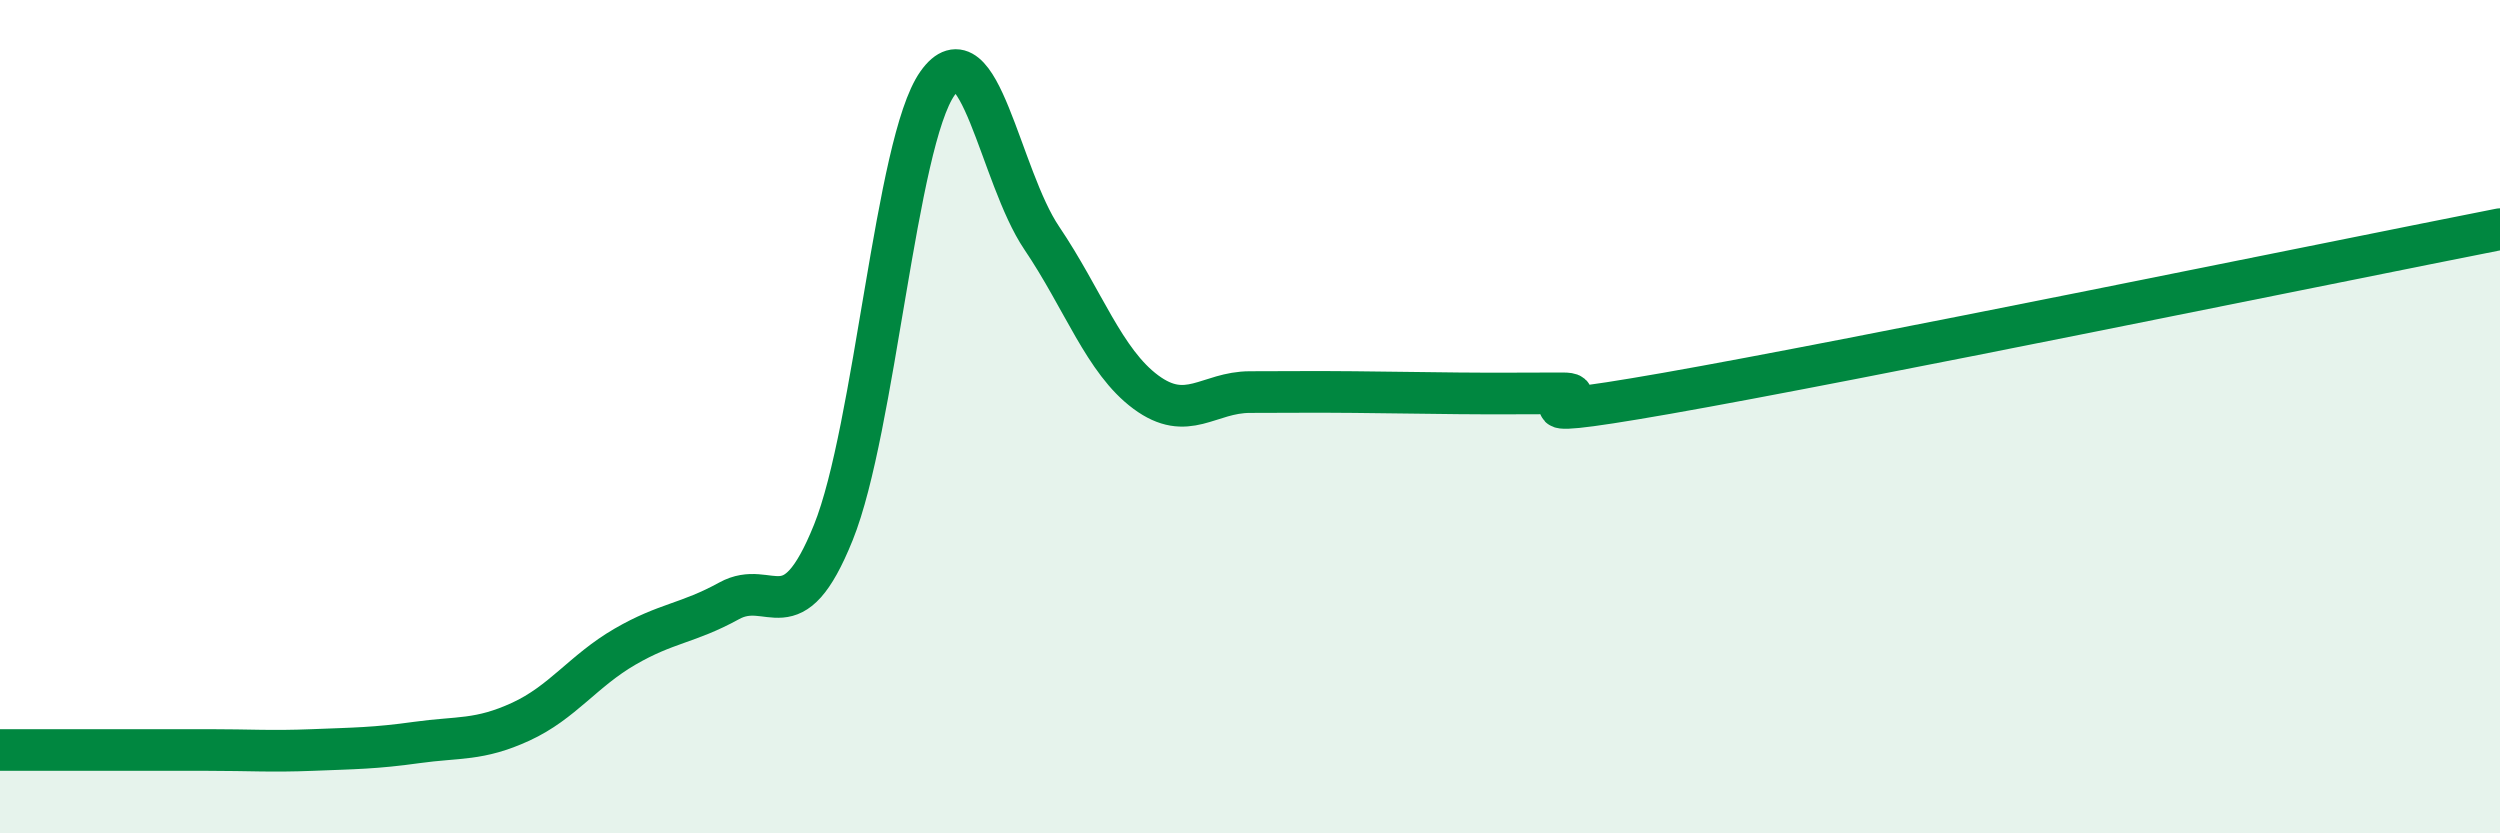
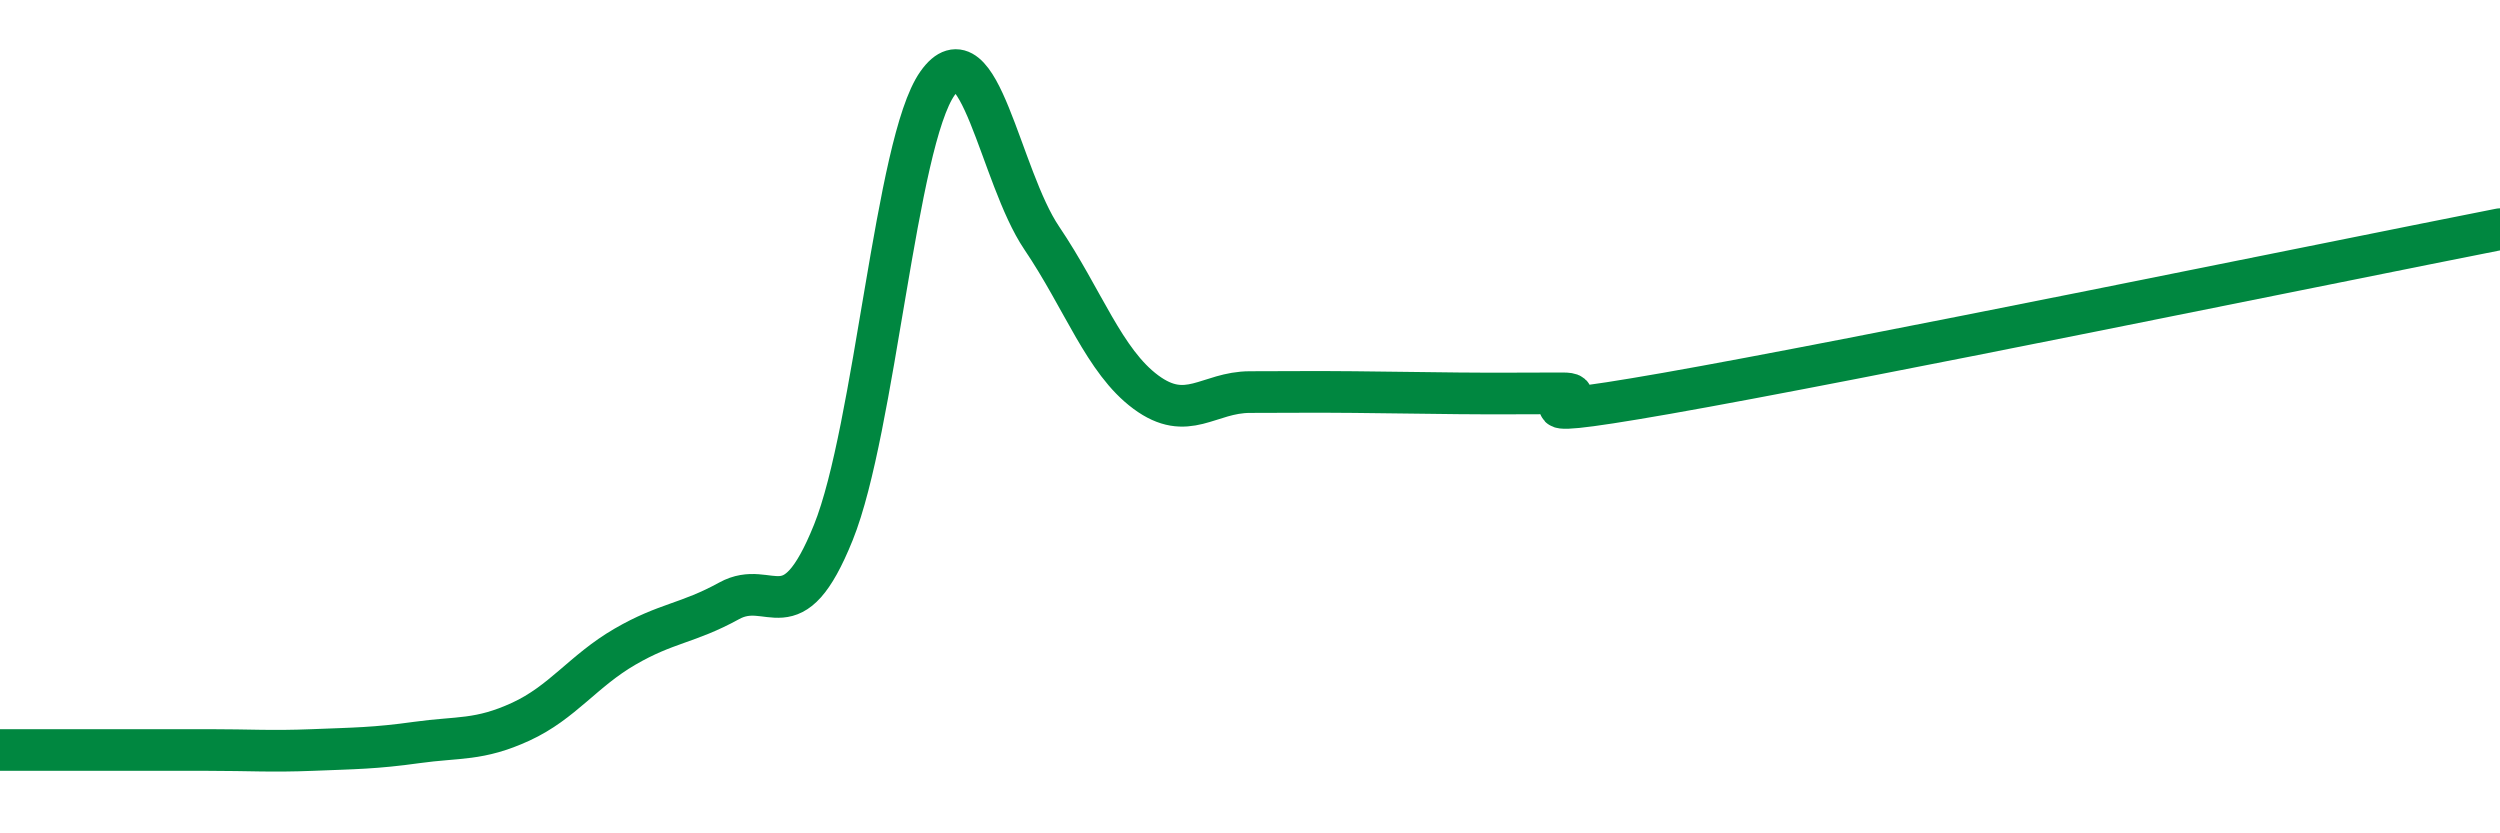
<svg xmlns="http://www.w3.org/2000/svg" width="60" height="20" viewBox="0 0 60 20">
-   <path d="M 0,18 C 0.5,18 1.5,18 2.5,18 C 3.5,18 4,18 5,18 C 6,18 6.5,18.04 7.5,18 C 8.5,17.96 9,17.96 10,17.82 C 11,17.68 11.5,17.78 12.5,17.32 C 13.5,16.86 14,16.1 15,15.52 C 16,14.94 16.5,14.97 17.5,14.42 C 18.5,13.87 19,15.26 20,12.78 C 21,10.3 21.5,3.41 22.5,2 C 23.5,0.59 24,4.23 25,5.71 C 26,7.19 26.5,8.67 27.5,9.41 C 28.5,10.15 29,9.41 30,9.41 C 31,9.41 31.5,9.4 32.5,9.41 C 33.5,9.42 34,9.43 35,9.44 C 36,9.45 36.5,9.44 37.5,9.44 C 38.5,9.44 35.5,10.23 40,9.44 C 44.5,8.65 56,6.29 60,5.5L60 20L0 20Z" fill="#008740" opacity="0.1" stroke-linecap="round" stroke-linejoin="round" />
  <path d="M 0,18 C 0.5,18 1.5,18 2.5,18 C 3.5,18 4,18 5,18 C 6,18 6.5,18.04 7.5,18 C 8.5,17.96 9,17.96 10,17.82 C 11,17.68 11.5,17.78 12.5,17.32 C 13.5,16.86 14,16.1 15,15.52 C 16,14.94 16.5,14.97 17.5,14.42 C 18.5,13.87 19,15.26 20,12.78 C 21,10.3 21.5,3.41 22.5,2 C 23.5,0.59 24,4.23 25,5.71 C 26,7.19 26.5,8.67 27.5,9.41 C 28.5,10.15 29,9.41 30,9.41 C 31,9.41 31.5,9.4 32.5,9.41 C 33.5,9.42 34,9.43 35,9.44 C 36,9.45 36.5,9.44 37.5,9.44 C 38.5,9.44 35.5,10.23 40,9.44 C 44.5,8.65 56,6.29 60,5.5" stroke="#008740" stroke-width="1" fill="none" stroke-linecap="round" stroke-linejoin="round" />
</svg>